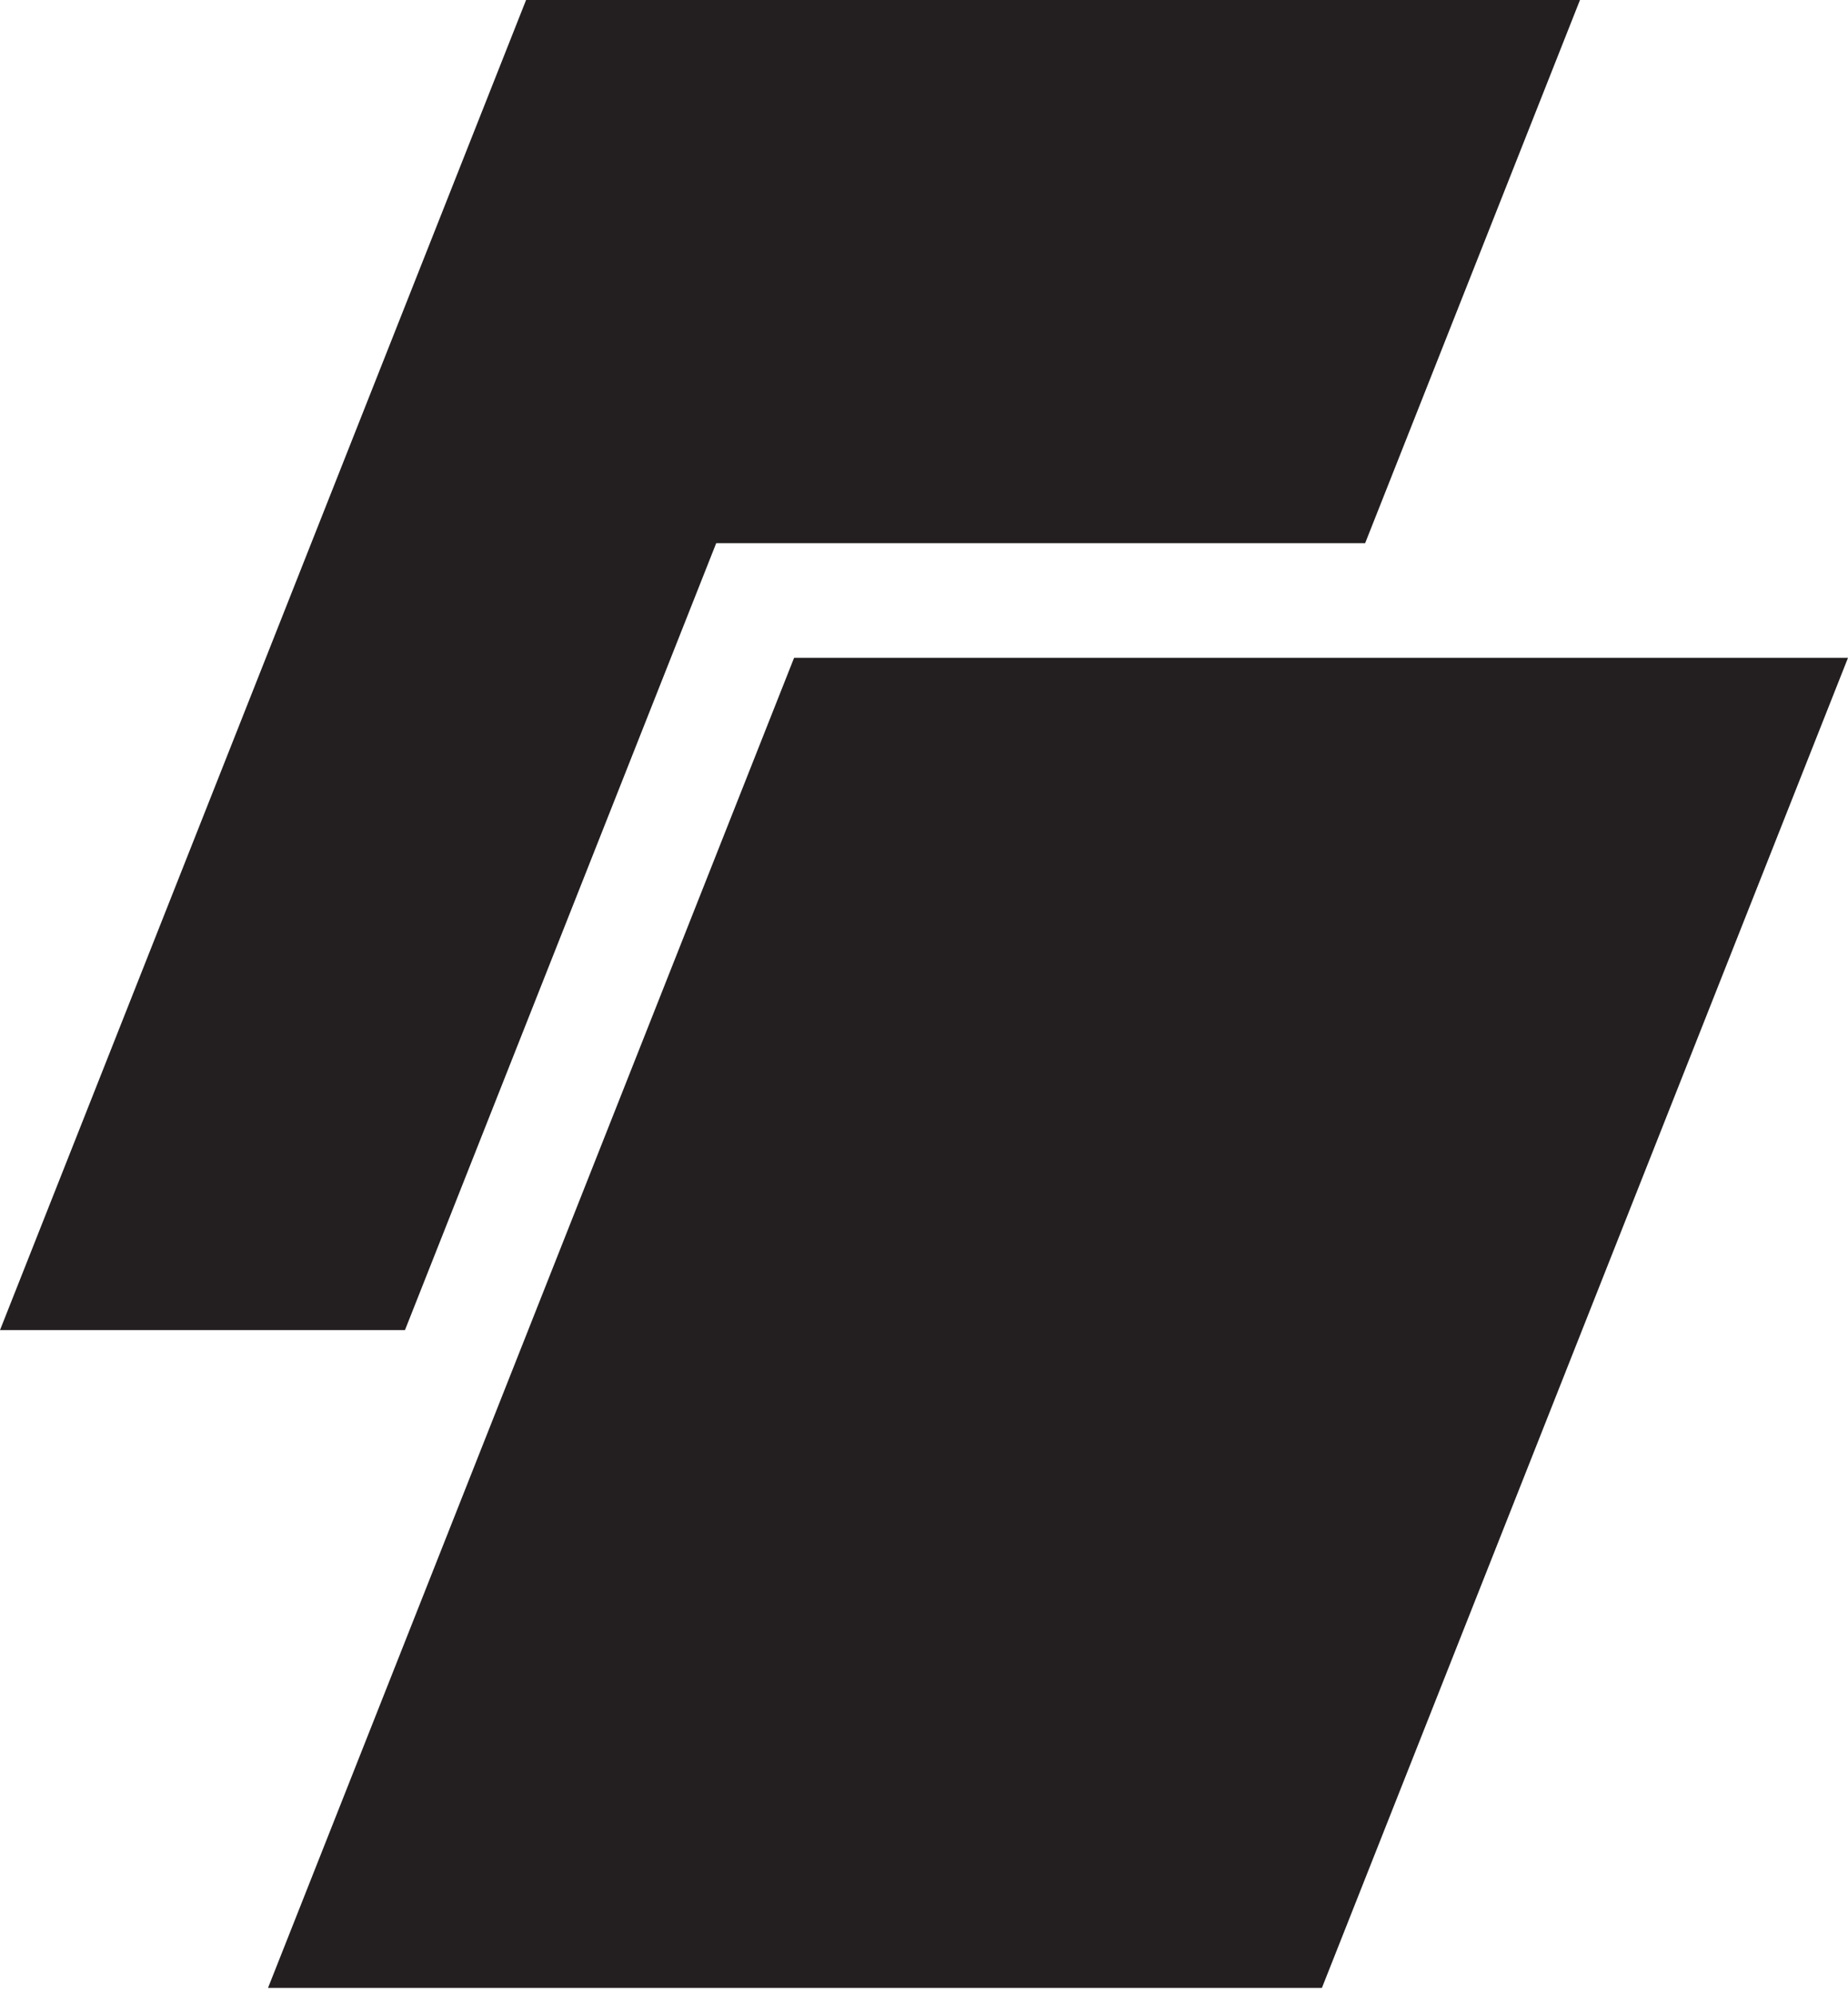
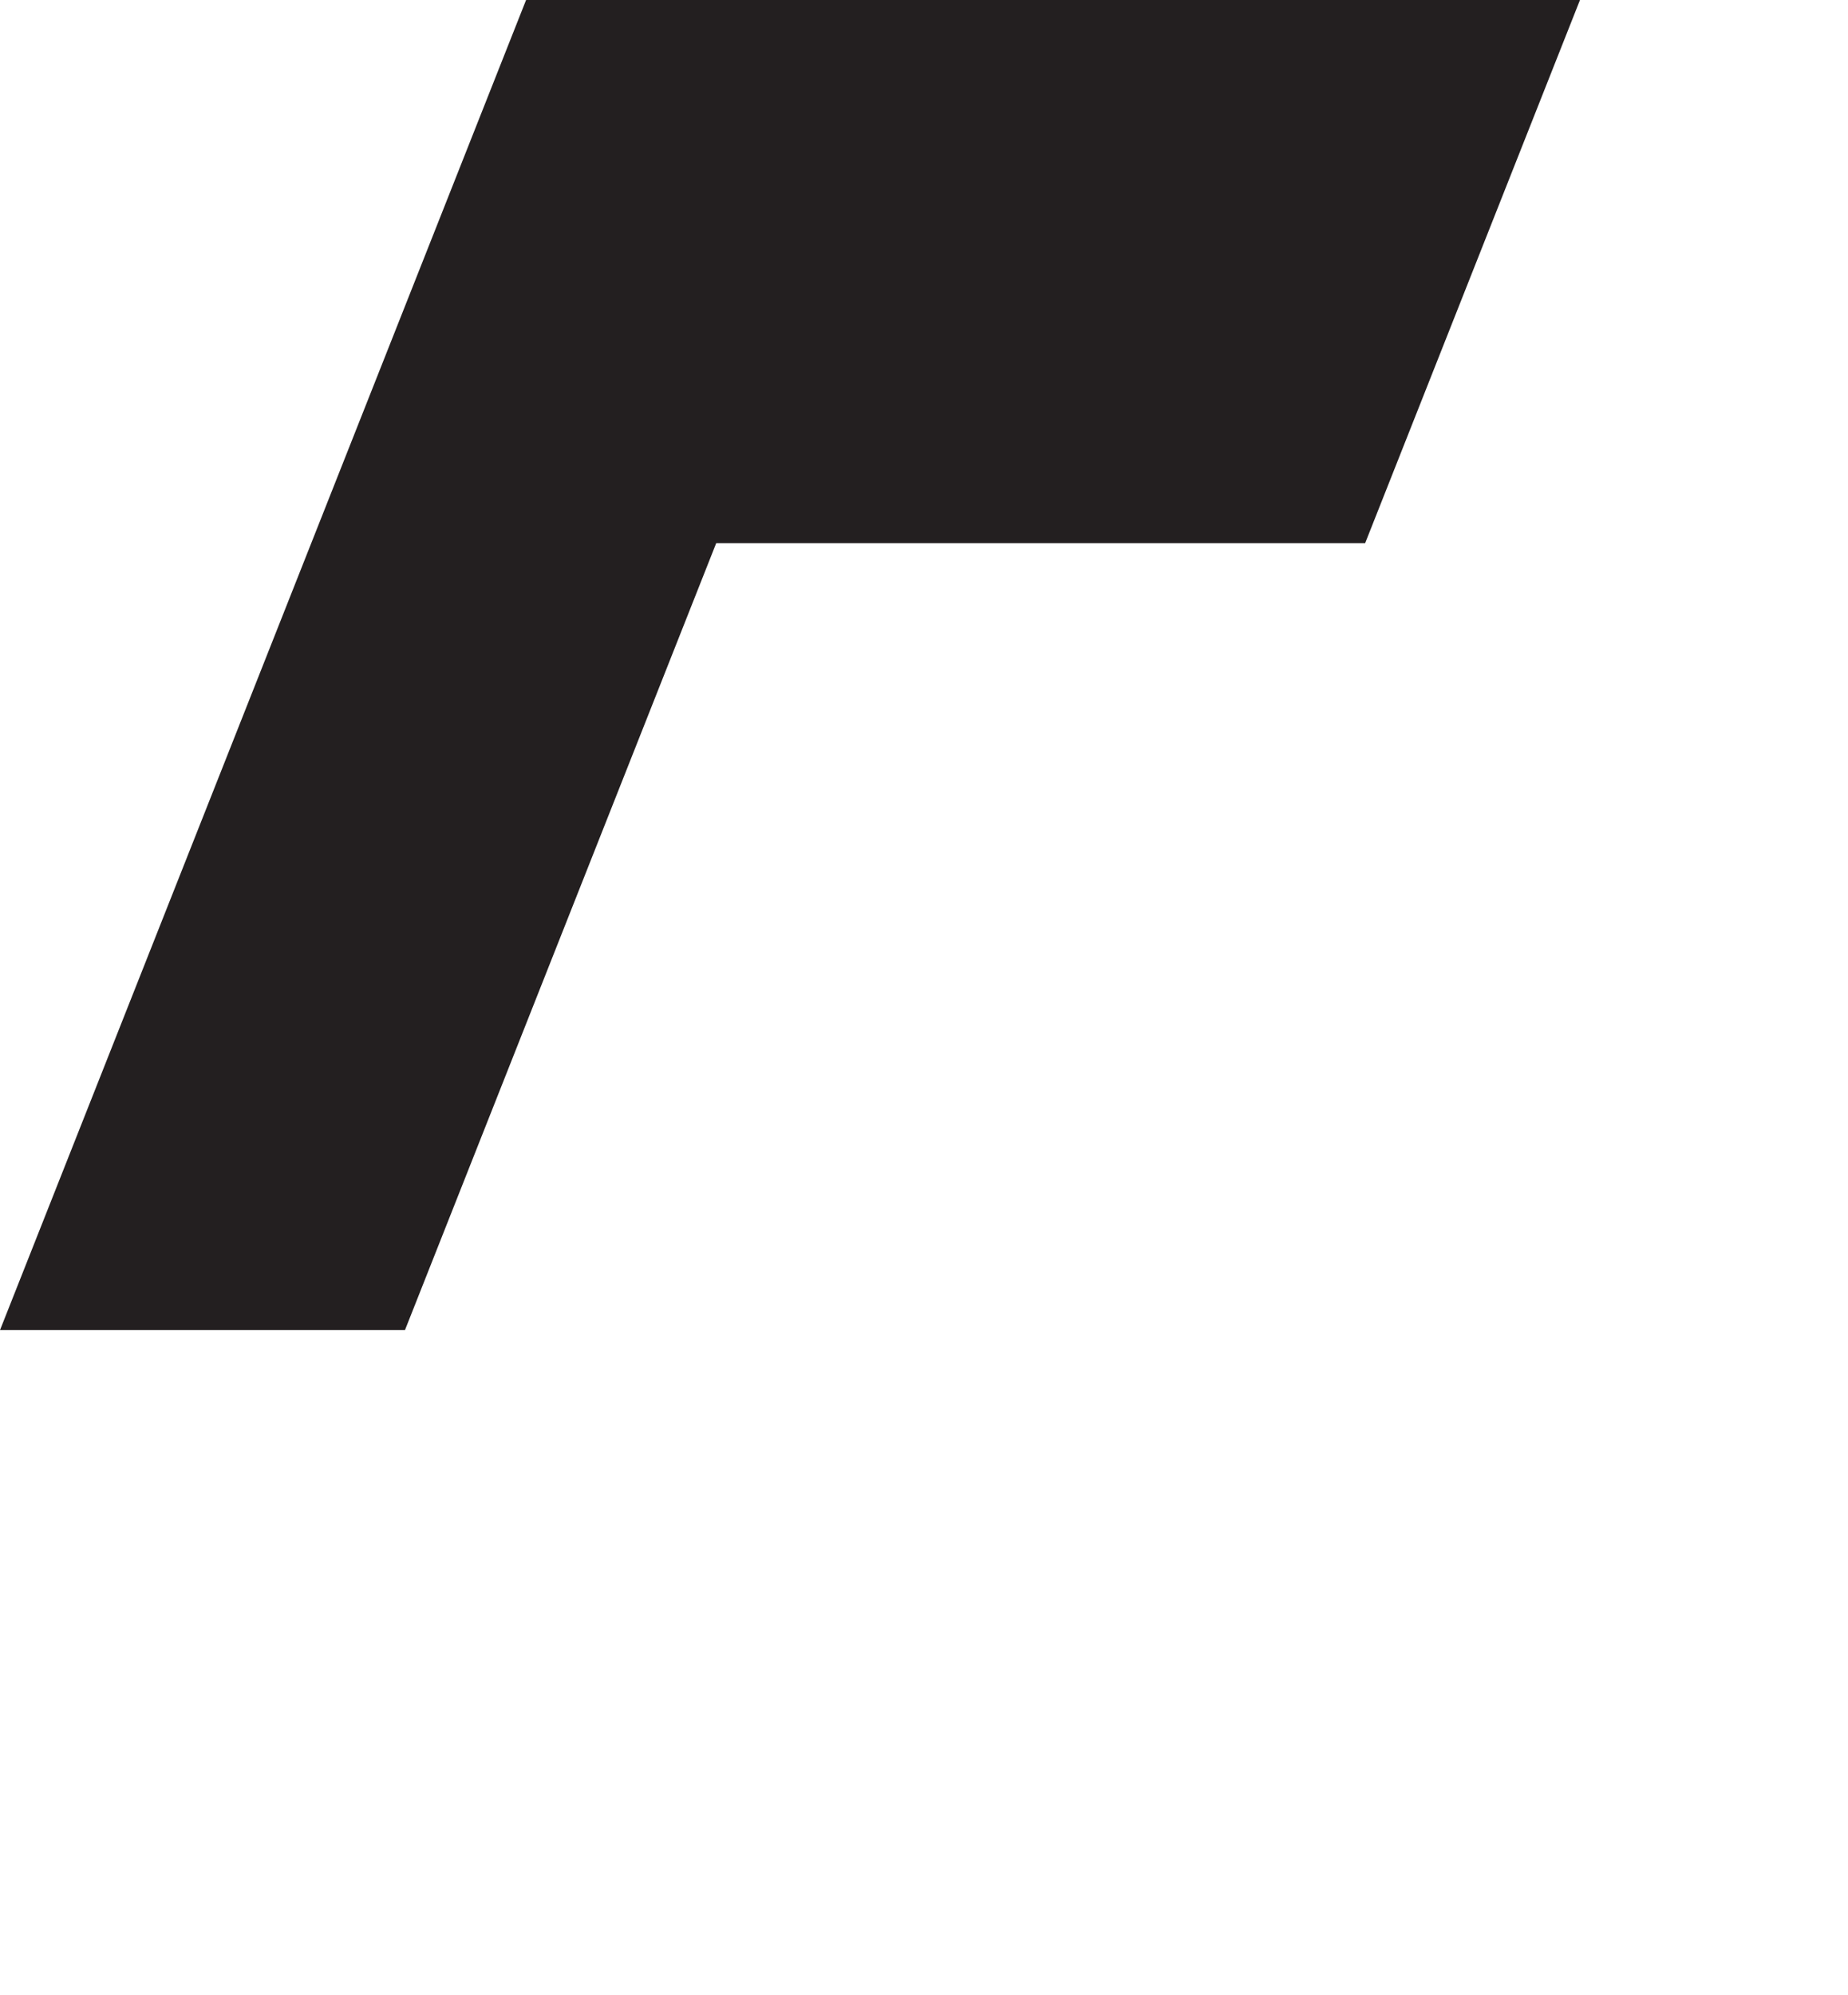
<svg xmlns="http://www.w3.org/2000/svg" id="Layer_1" data-name="Layer 1" viewBox="0 0 228.106 246.192">
  <defs>
    <style>.cls-1{fill:#231f20;}</style>
  </defs>
-   <polygon class="cls-1" points="98.018 81.171 33.082 245.298 163.168 245.298 228.106 81.171 98.018 81.171" />
  <polygon class="cls-1" points="64.936 0 0 164.128 49.986 164.128 88.404 67.026 168.504 67.026 195.023 0 64.936 0" />
</svg>